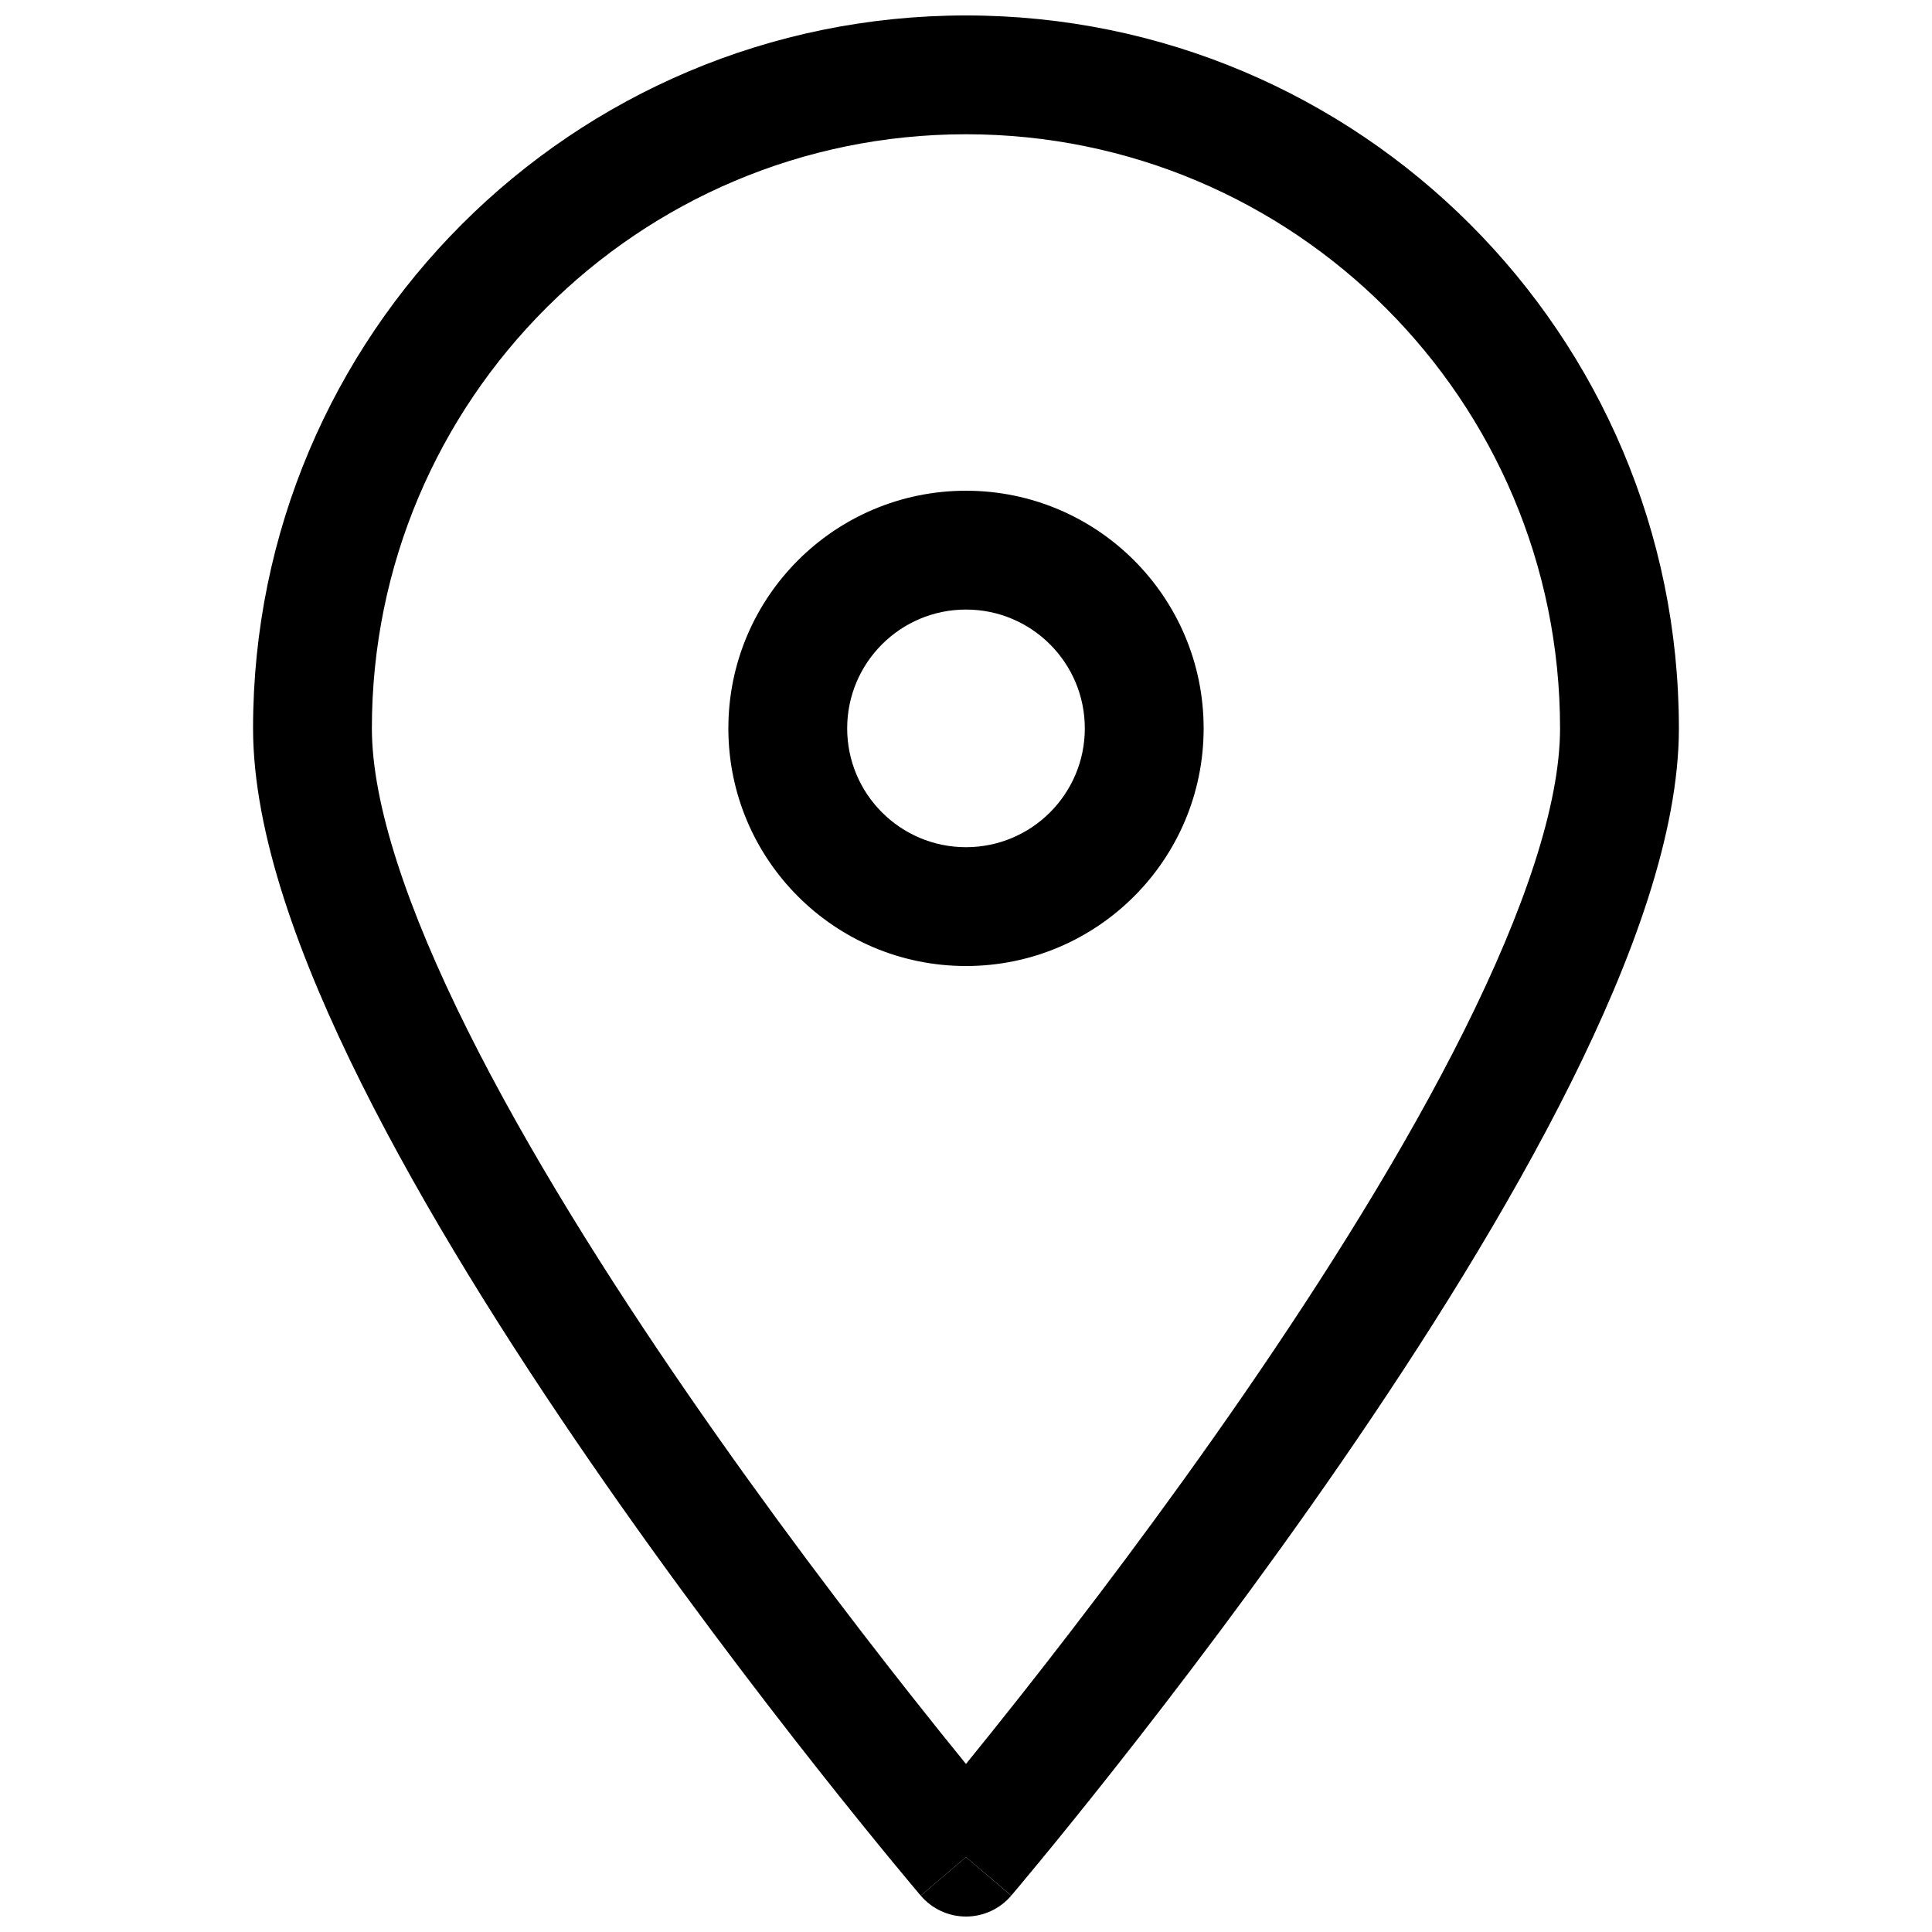
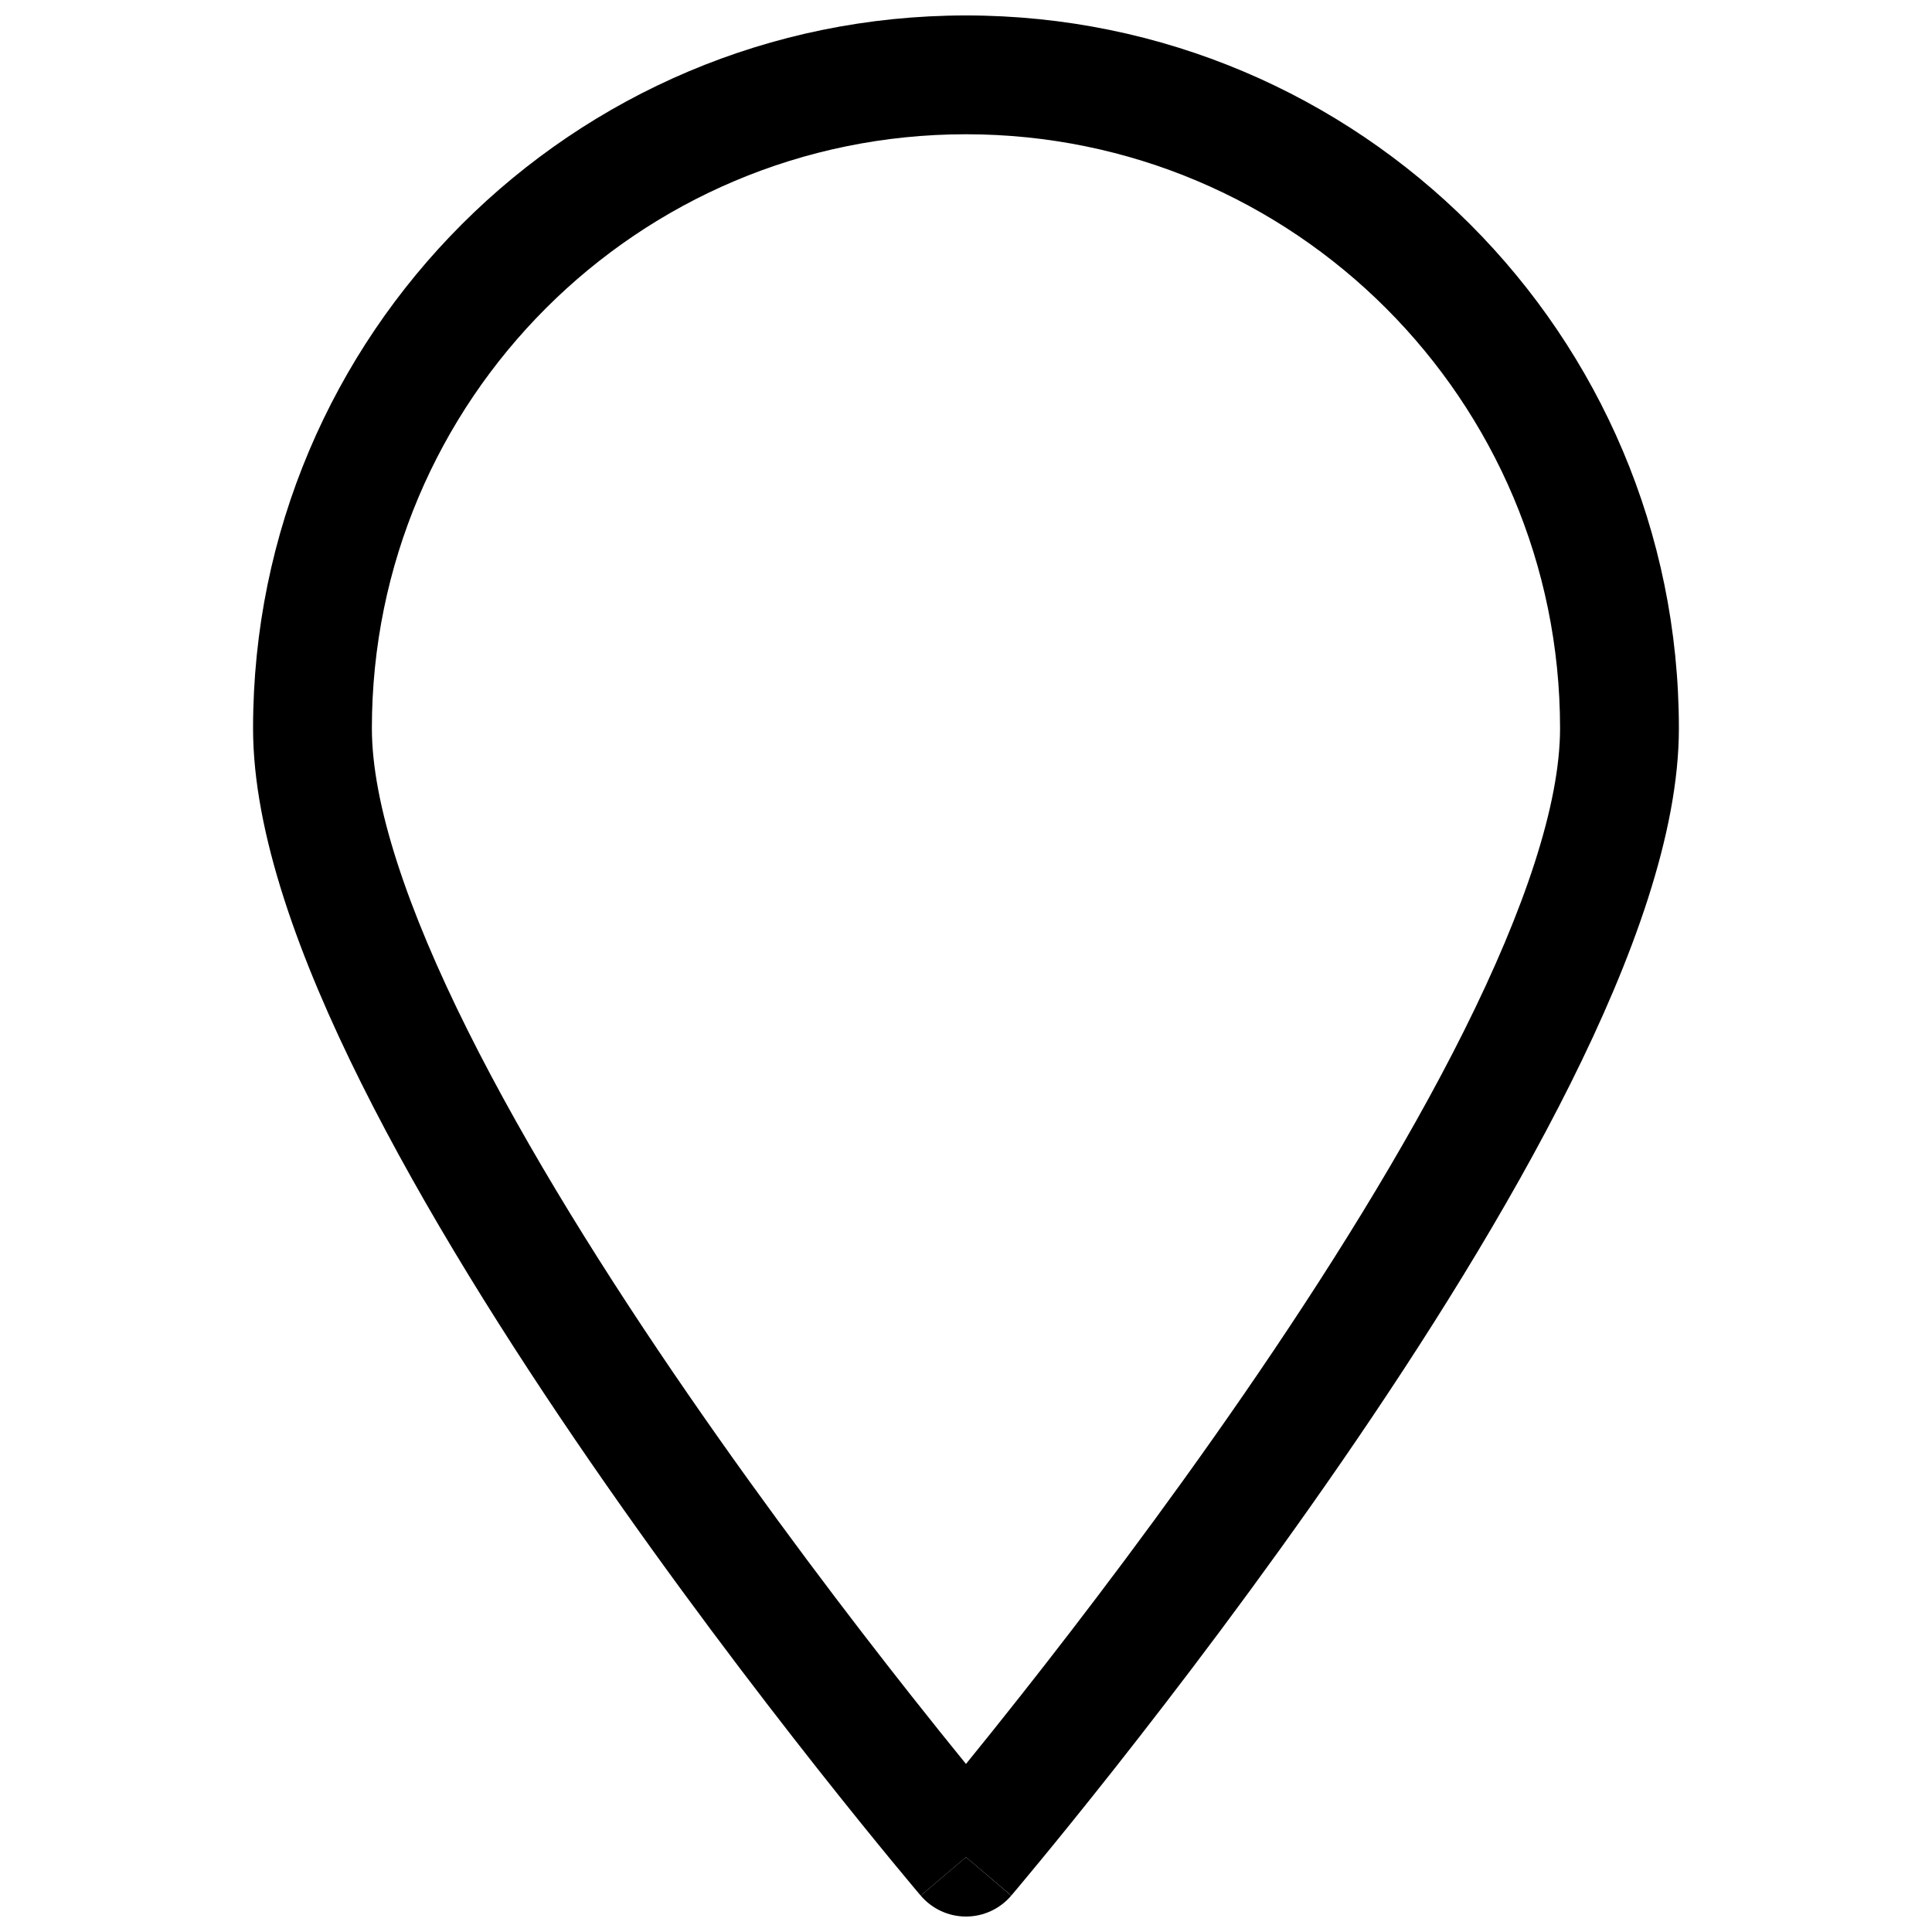
<svg xmlns="http://www.w3.org/2000/svg" width="800px" height="800px" version="1.1" viewBox="144 144 512 512">
  <defs>
    <clipPath id="b">
      <path d="m388 636h24v15.902h-24z" />
    </clipPath>
    <clipPath id="a">
      <path d="m211 148.09h378v498.91h-378z" />
    </clipPath>
  </defs>
  <g clip-path="url(#b)">
    <path d="m388 646.36s0.004 0.004 11.996-10.199l11.988 10.203c-2.992 3.516-7.375 5.539-11.988 5.539-4.617 0-9.004-2.031-11.996-5.543z" />
  </g>
-   <path d="m400 274.05c-34.781 0-62.977 28.195-62.977 62.977 0 34.777 28.195 62.977 62.977 62.977 34.777 0 62.977-28.199 62.977-62.977 0-34.781-28.199-62.977-62.977-62.977zm-31.488 62.977c0-17.391 14.098-31.488 31.488-31.488s31.488 14.098 31.488 31.488c0 17.391-14.098 31.488-31.488 31.488s-31.488-14.098-31.488-31.488z" fill-rule="evenodd" />
  <g clip-path="url(#a)">
    <path d="m388 646.36 11.996-10.199c11.988 10.203 12 10.188 12 10.188l0.133-0.156 0.391-0.461c0.34-0.402 0.84-0.996 1.488-1.77 1.293-1.547 3.184-3.812 5.582-6.727 4.797-5.82 11.629-14.23 19.824-24.609 16.375-20.75 38.238-49.457 60.137-81.234 21.859-31.719 43.957-66.797 60.656-100.25 16.426-32.914 28.715-66.344 28.715-94.121 0-104.34-84.586-188.93-188.93-188.93-104.34 0-188.93 84.586-188.93 188.93 0 27.777 12.289 61.207 28.719 94.121 16.695 33.449 38.797 68.527 60.652 100.25 21.898 31.777 43.762 60.484 60.137 81.234 8.195 10.379 15.031 18.789 19.824 24.609 2.398 2.914 4.289 5.18 5.582 6.727 0.648 0.773 1.148 1.367 1.488 1.77l0.391 0.461zm-145.45-309.34c0-86.953 70.488-157.44 157.44-157.44 86.949 0 157.44 70.488 157.44 157.44 0 20.043-9.355 47.914-25.402 80.059-15.773 31.605-36.973 65.332-58.406 96.441-21.402 31.055-42.832 59.195-58.93 79.59-5.641 7.148-10.617 13.332-14.699 18.352-4.086-5.019-9.062-11.203-14.703-18.352-16.098-20.395-37.527-48.535-58.926-79.59-21.438-31.109-42.633-64.836-58.41-96.441-16.043-32.145-25.402-60.016-25.402-80.059z" fill-rule="evenodd" />
  </g>
</svg>